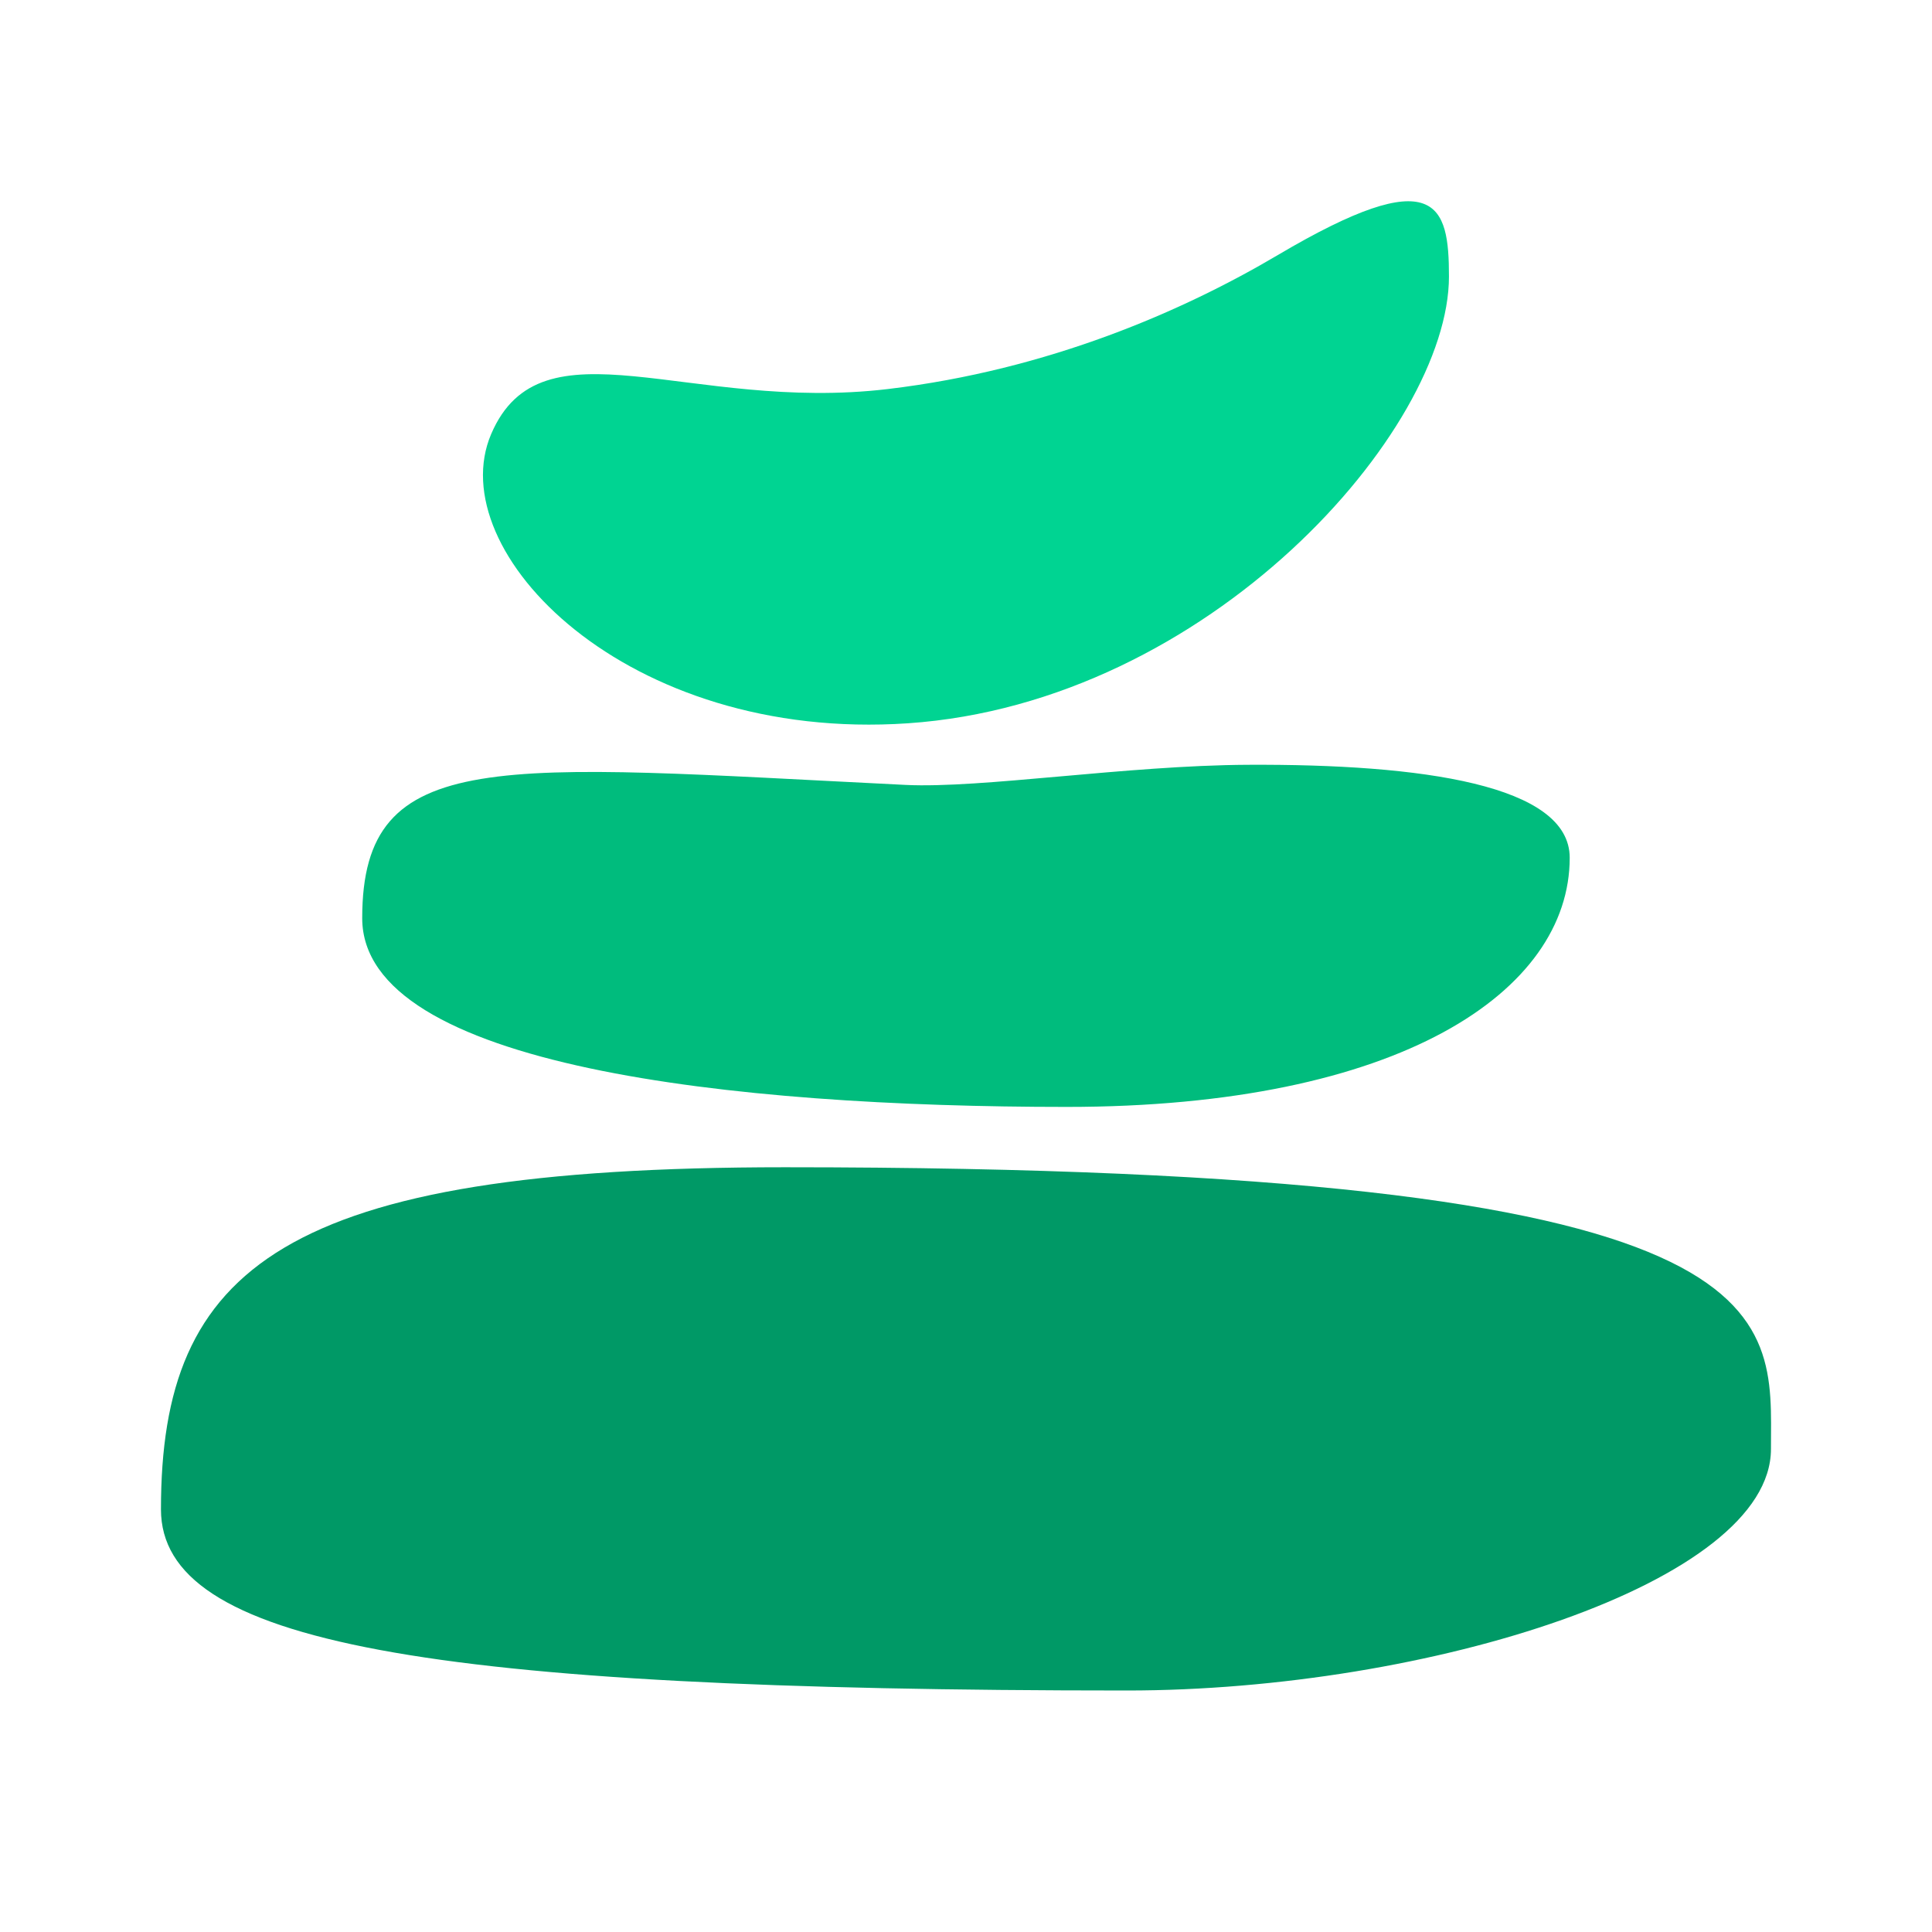
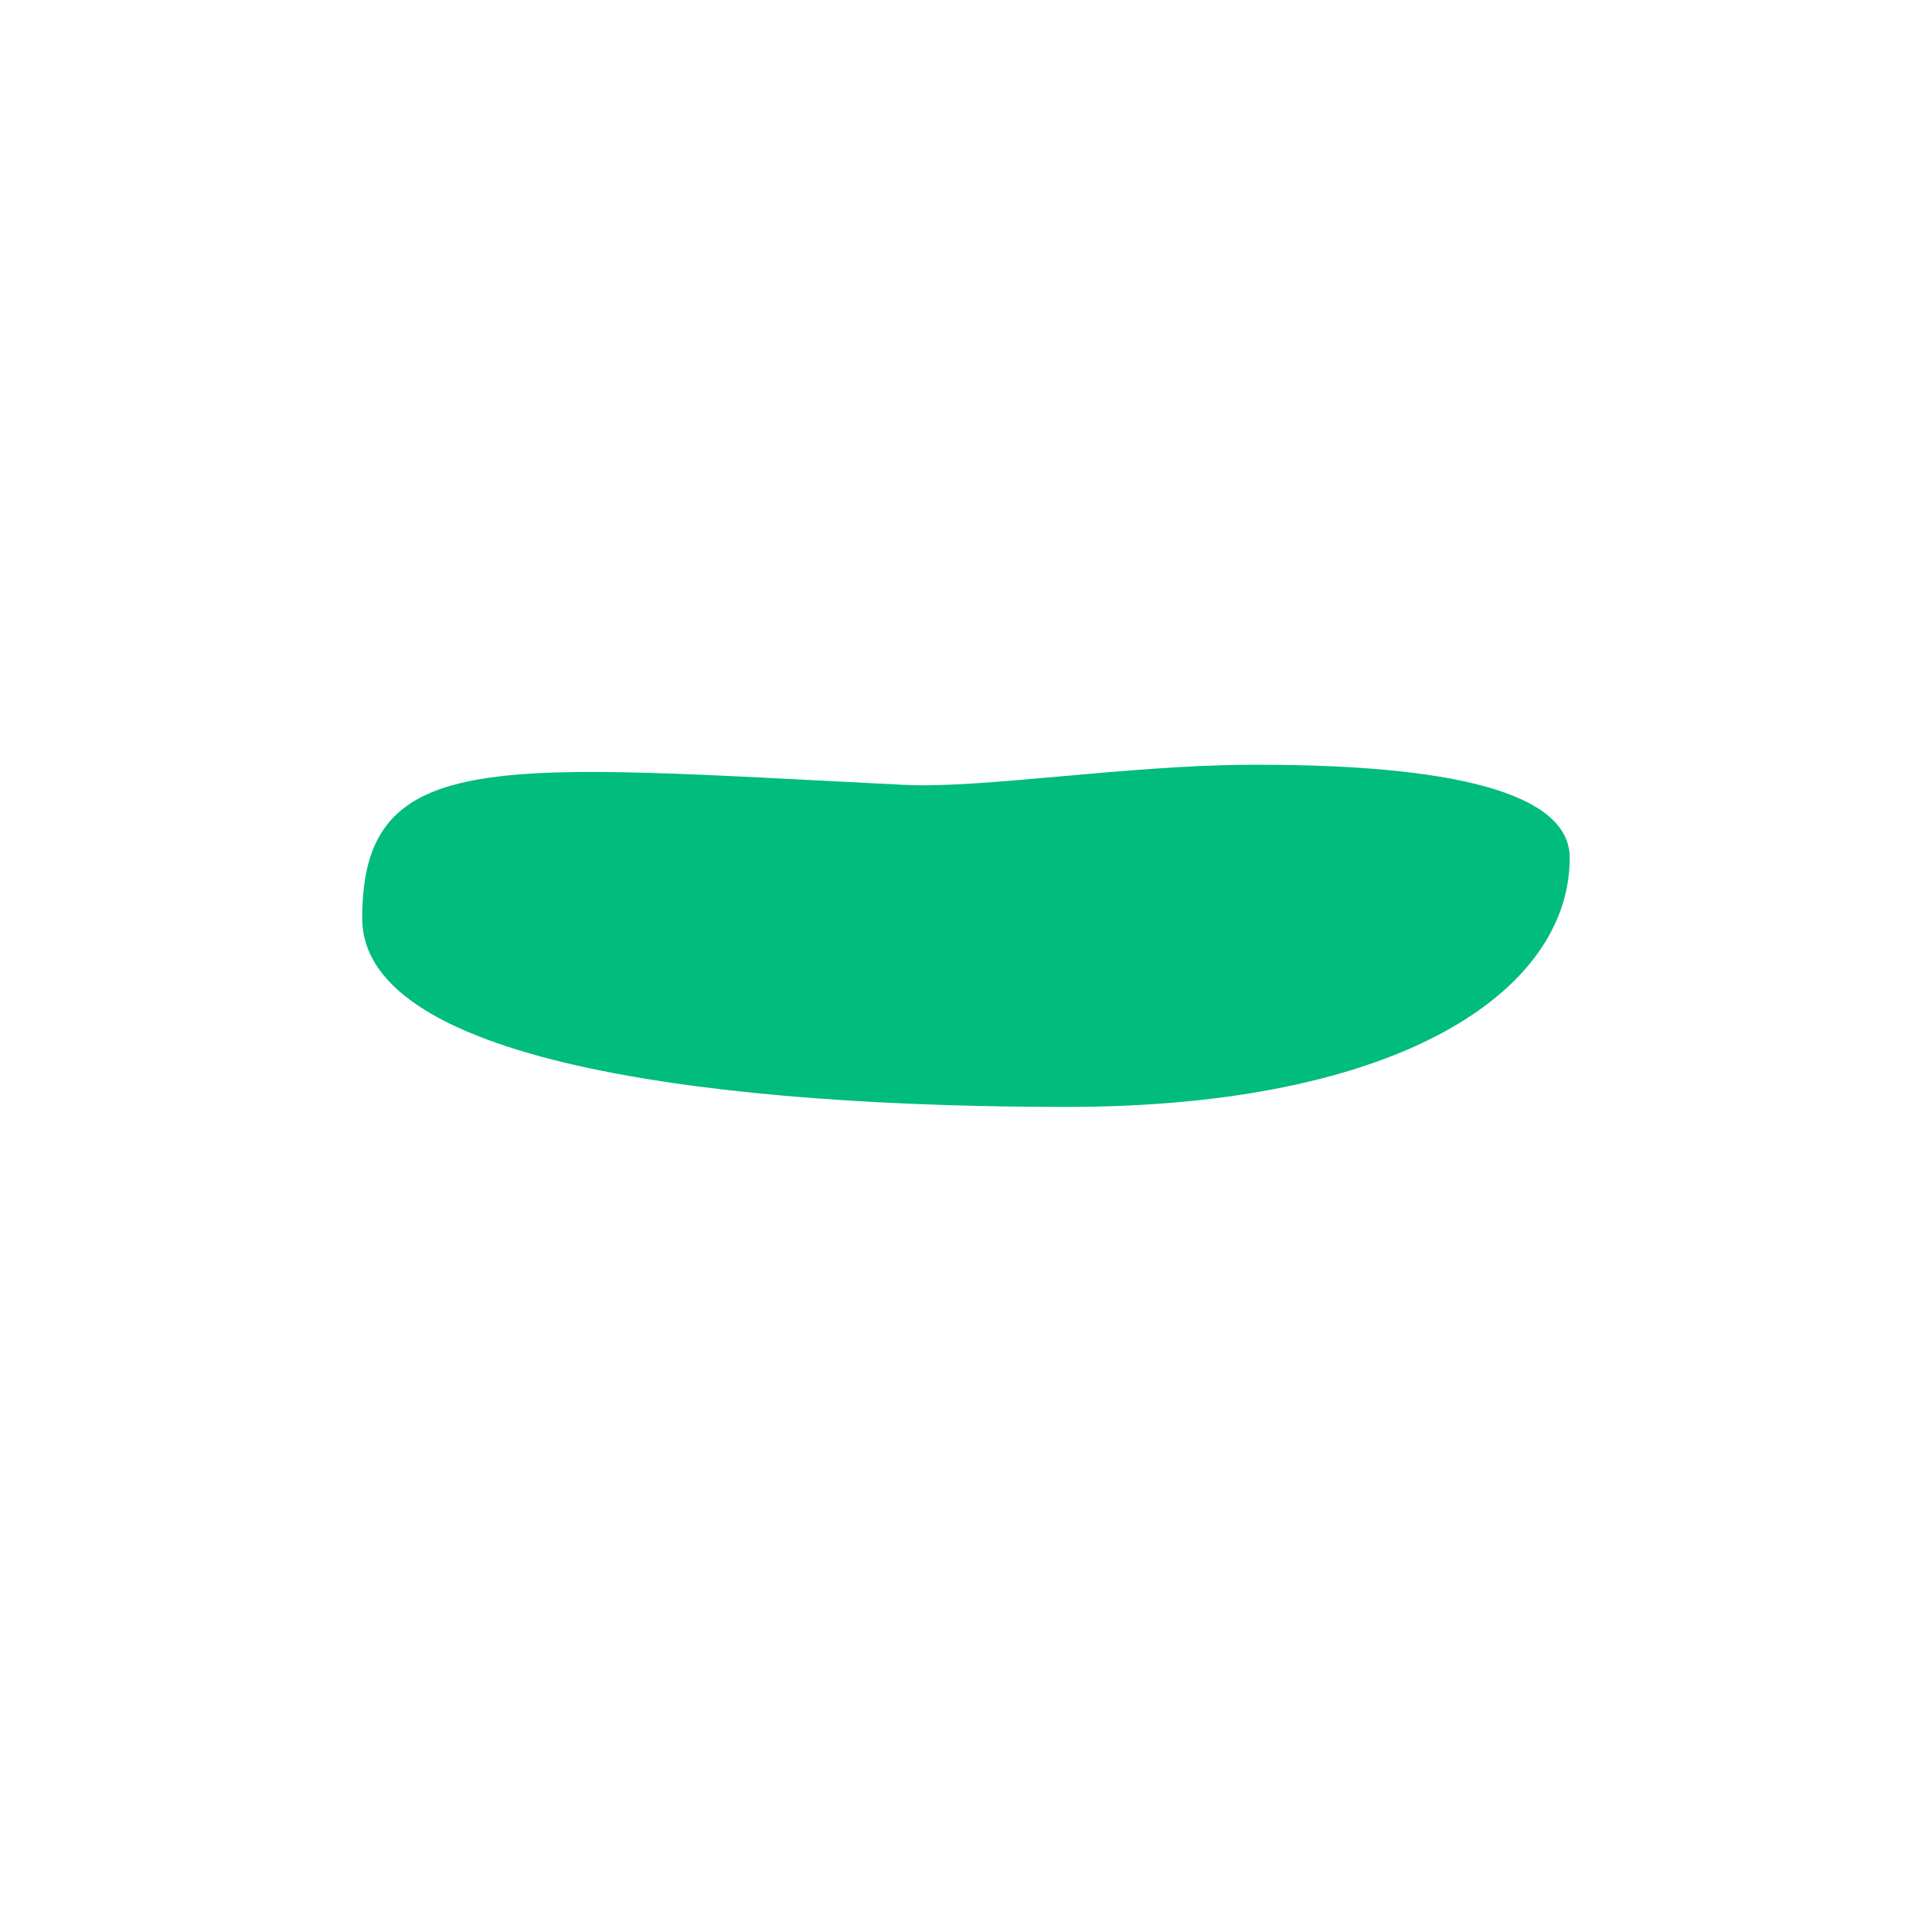
<svg xmlns="http://www.w3.org/2000/svg" width="48" height="48" viewBox="0 0 48 48" fill="none">
-   <path d="M43.999 36C43.999 39.314 35.499 42 27.999 42C10.499 42 3.999 40.814 3.999 37.5C3.999 31.5 6.999 29 19.499 29C44.782 29 43.999 32.599 43.999 36Z" fill="#009966" />
  <path d="M38.999 21.311C38.999 24.624 34.783 27.501 26.499 27.501C18.214 27.501 8.999 26.501 8.999 22.811C8.999 18.503 12.374 19.001 22.499 19.501C24.376 19.593 27.992 19.016 30.999 19.001C35.336 18.979 38.999 19.501 38.999 21.311Z" fill="#00BC7D" />
-   <path d="M35.999 6.87C35.999 10.688 30.041 17.461 22.556 17.97C15.553 18.446 10.956 13.697 12.203 10.784C13.454 7.859 17.122 10.253 22.056 9.666C26.058 9.19 29.404 7.722 31.748 6.336C35.703 3.998 35.999 5.087 35.999 6.87Z" fill="#00D492" />
</svg>